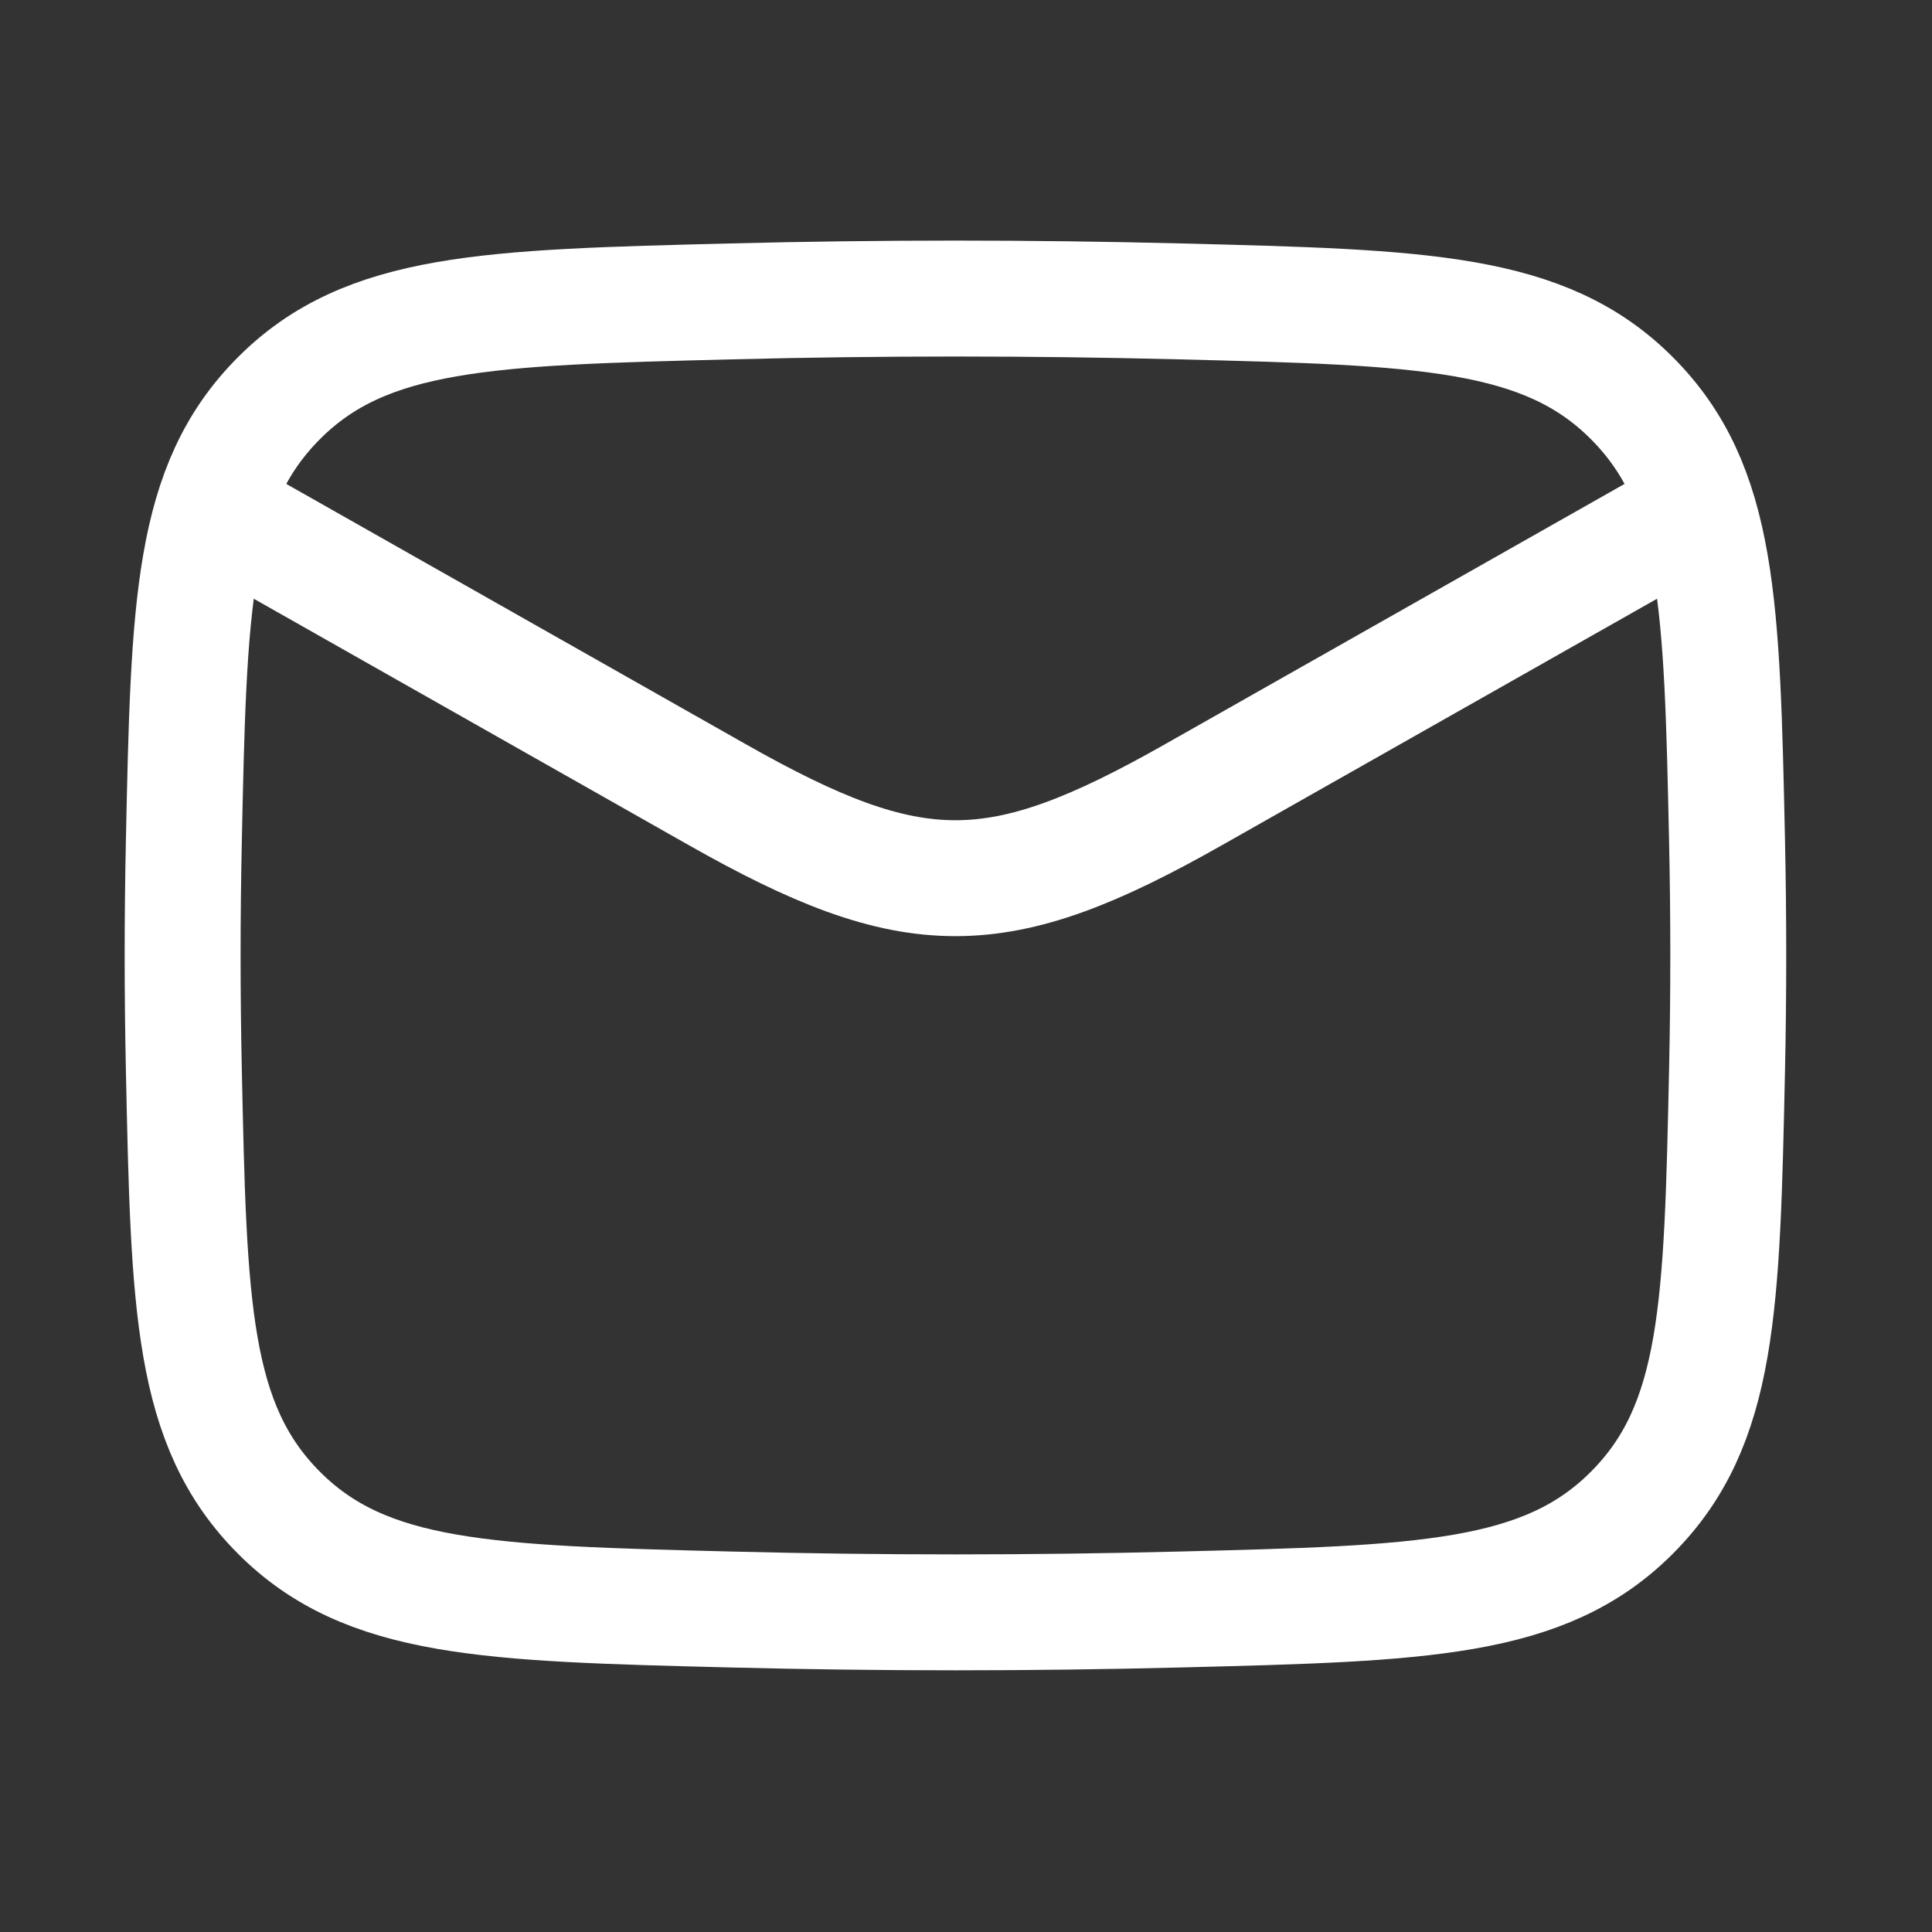
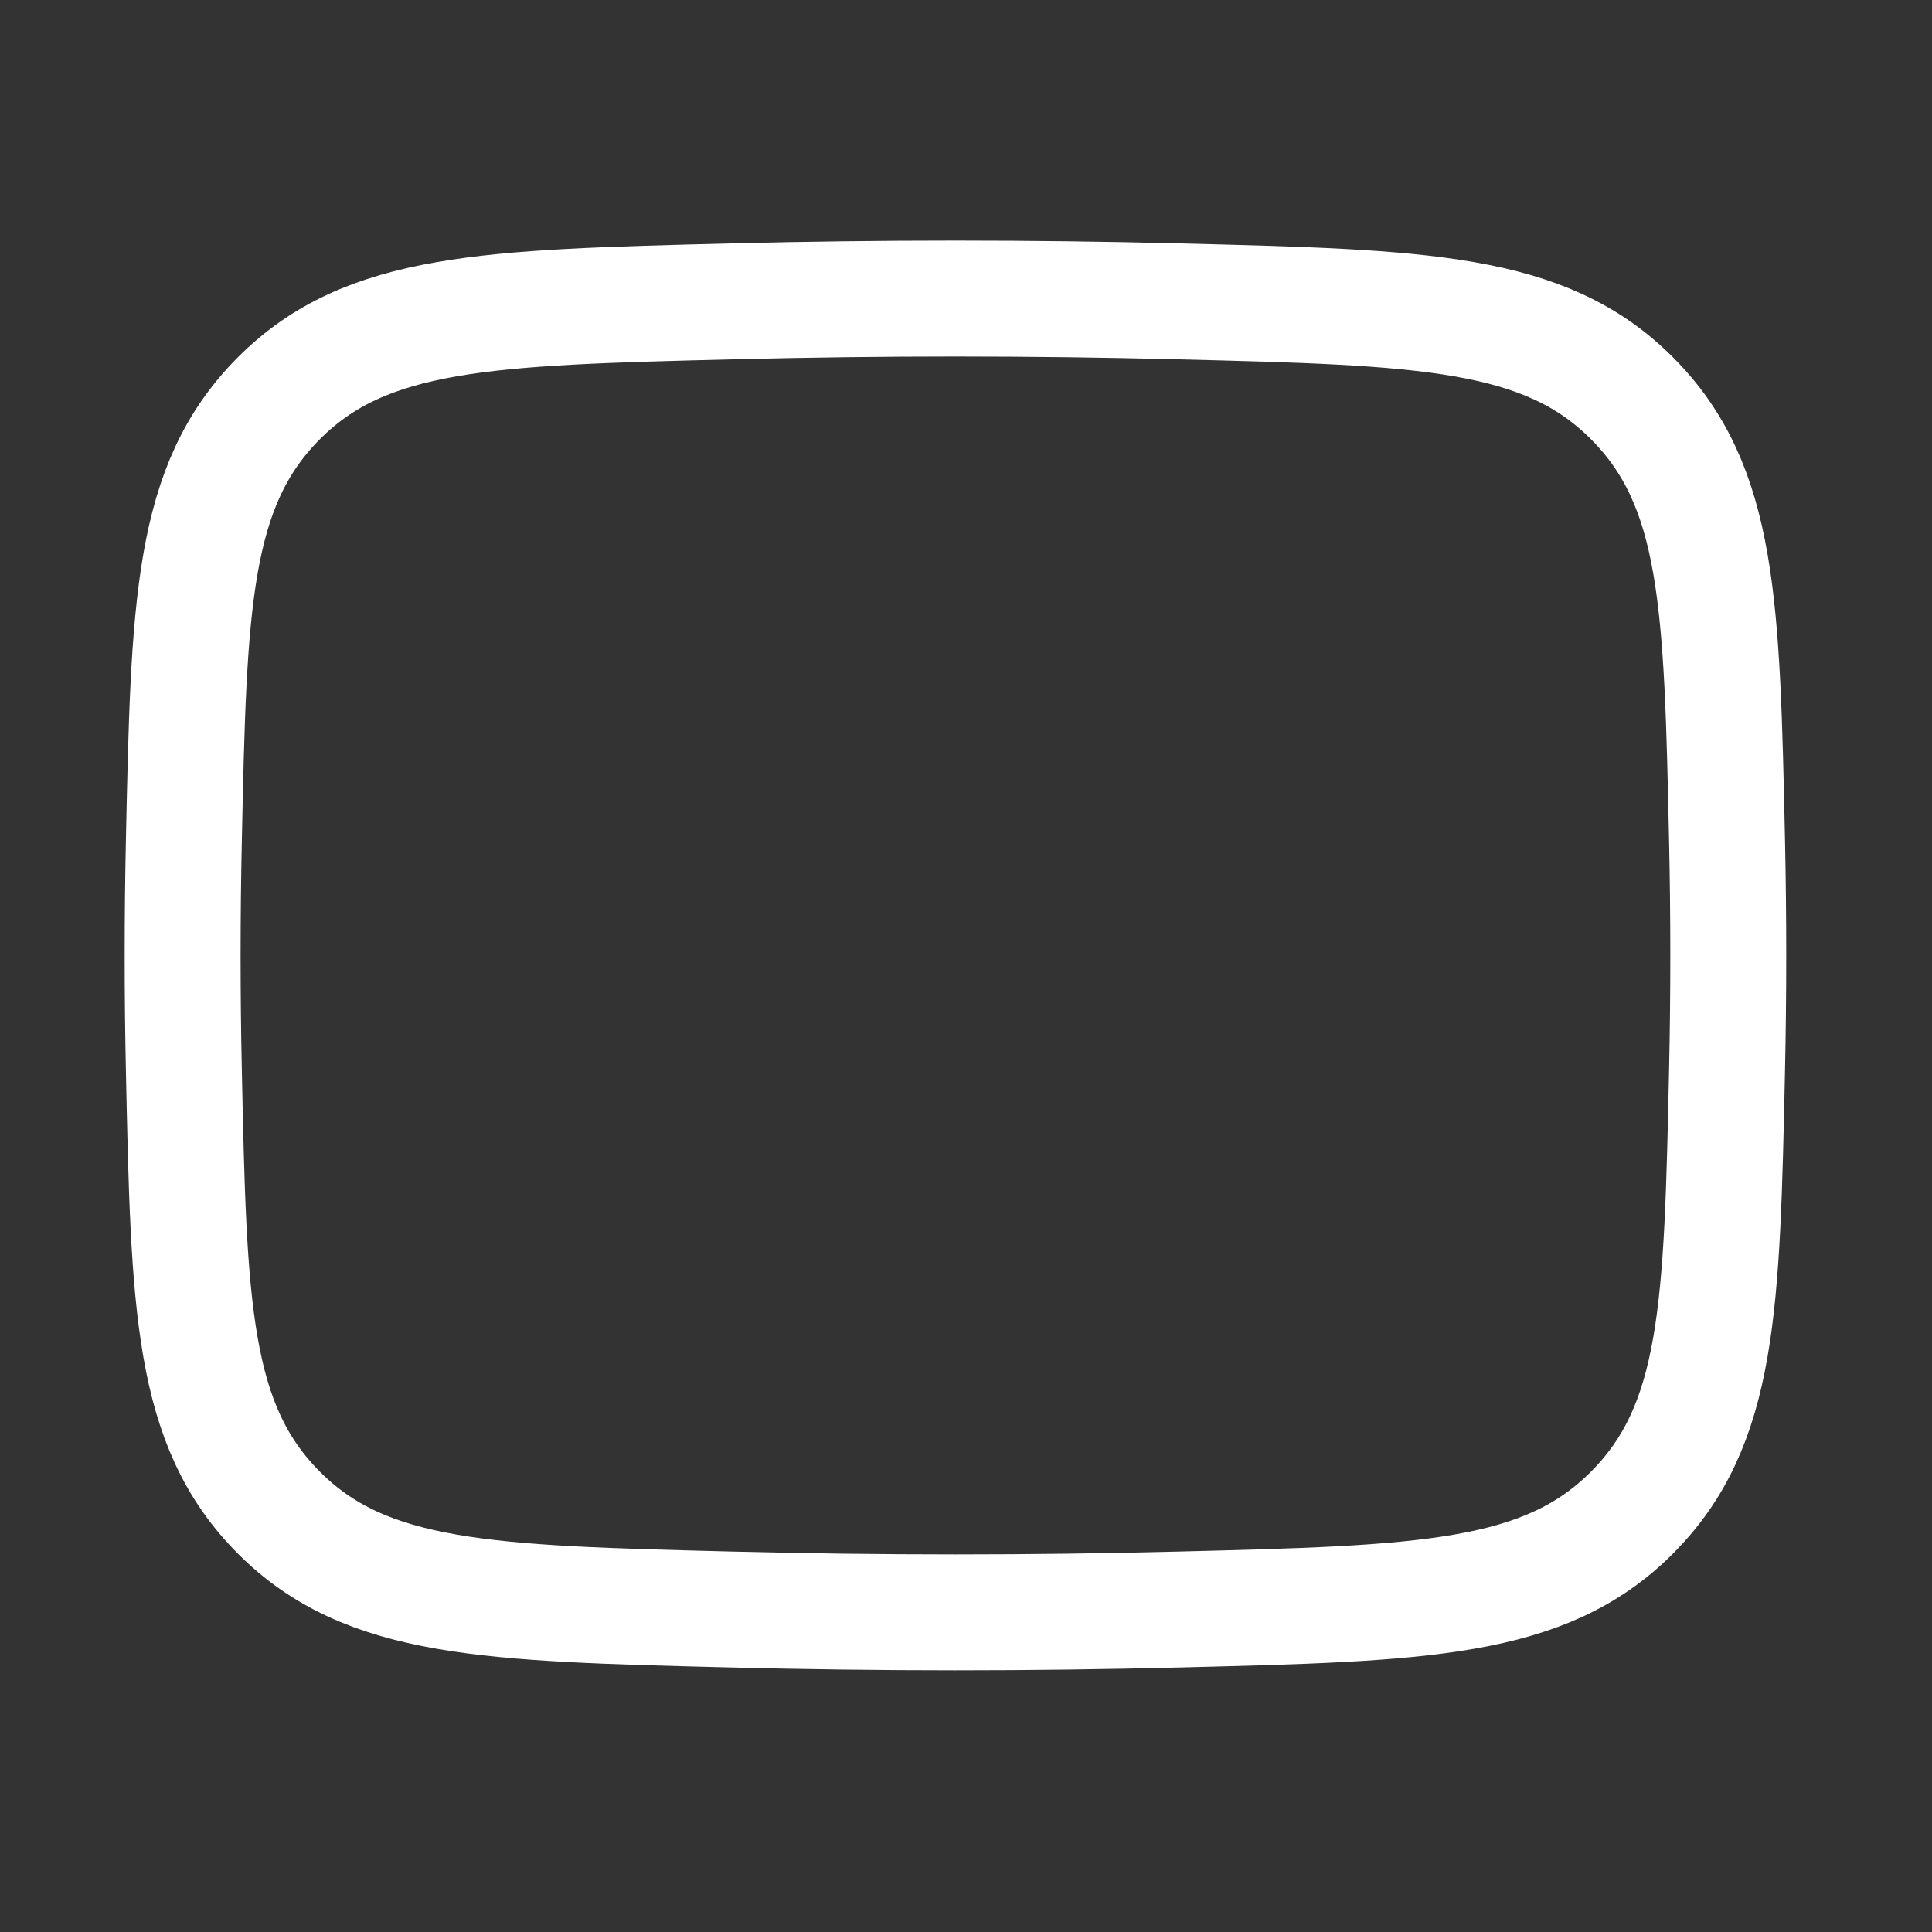
<svg xmlns="http://www.w3.org/2000/svg" width="25" height="25" viewBox="0 0 25 25" fill="none">
  <rect x="0" y="0" width="25" height="25" fill="#333333" stroke="none" />
-   <path d="M2.363 6.364L9.276 10.28C11.825 11.725 12.902 11.725 15.45 10.28L22.363 6.364" stroke="white" stroke-width="1.5" stroke-linejoin="round" />
  <path d="M2.379 13.839C2.444 16.905 2.477 18.437 3.608 19.573C4.739 20.708 6.314 20.748 9.462 20.827C11.403 20.876 13.324 20.876 15.264 20.827C18.413 20.748 19.987 20.708 21.118 19.573C22.25 18.437 22.282 16.905 22.348 13.839C22.369 12.853 22.369 11.874 22.348 10.888C22.282 7.822 22.25 6.29 21.118 5.154C19.987 4.019 18.413 3.979 15.264 3.9C13.324 3.851 11.403 3.851 9.462 3.9C6.314 3.979 4.739 4.019 3.608 5.154C2.477 6.29 2.444 7.822 2.379 10.888C2.358 11.874 2.358 12.853 2.379 13.839Z" stroke="white" stroke-width="1.5" stroke-linejoin="round" />
</svg>